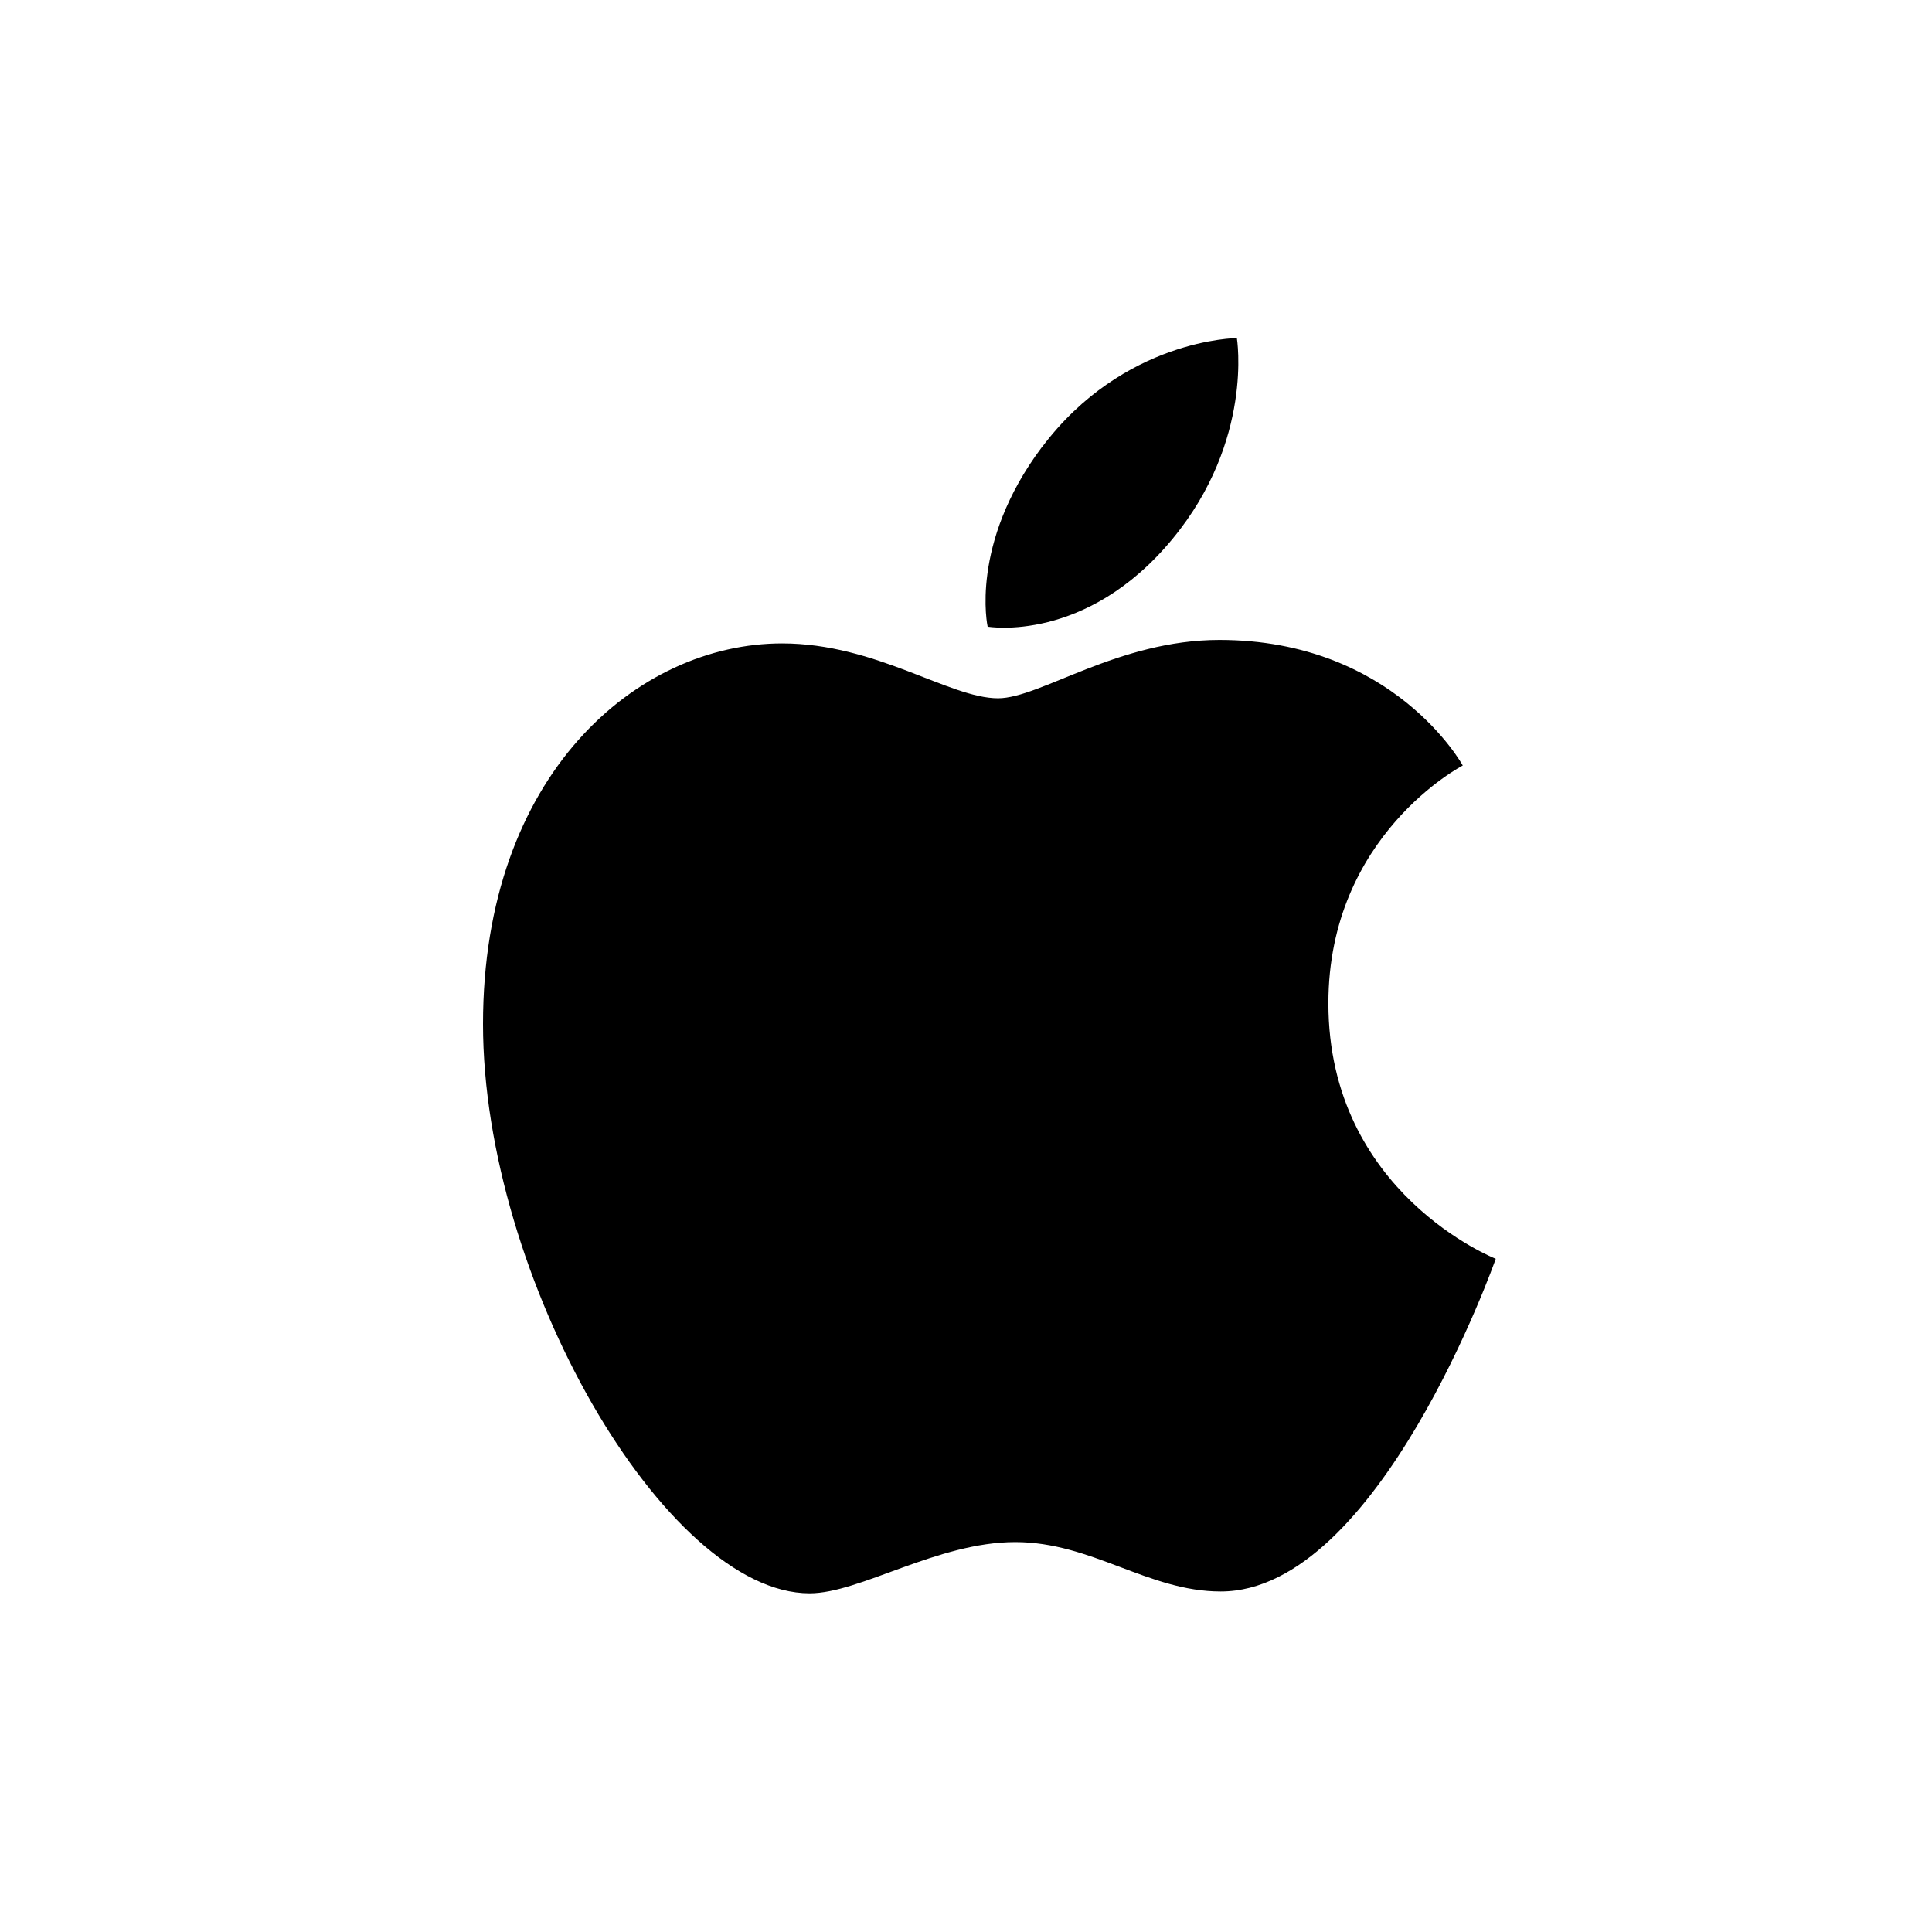
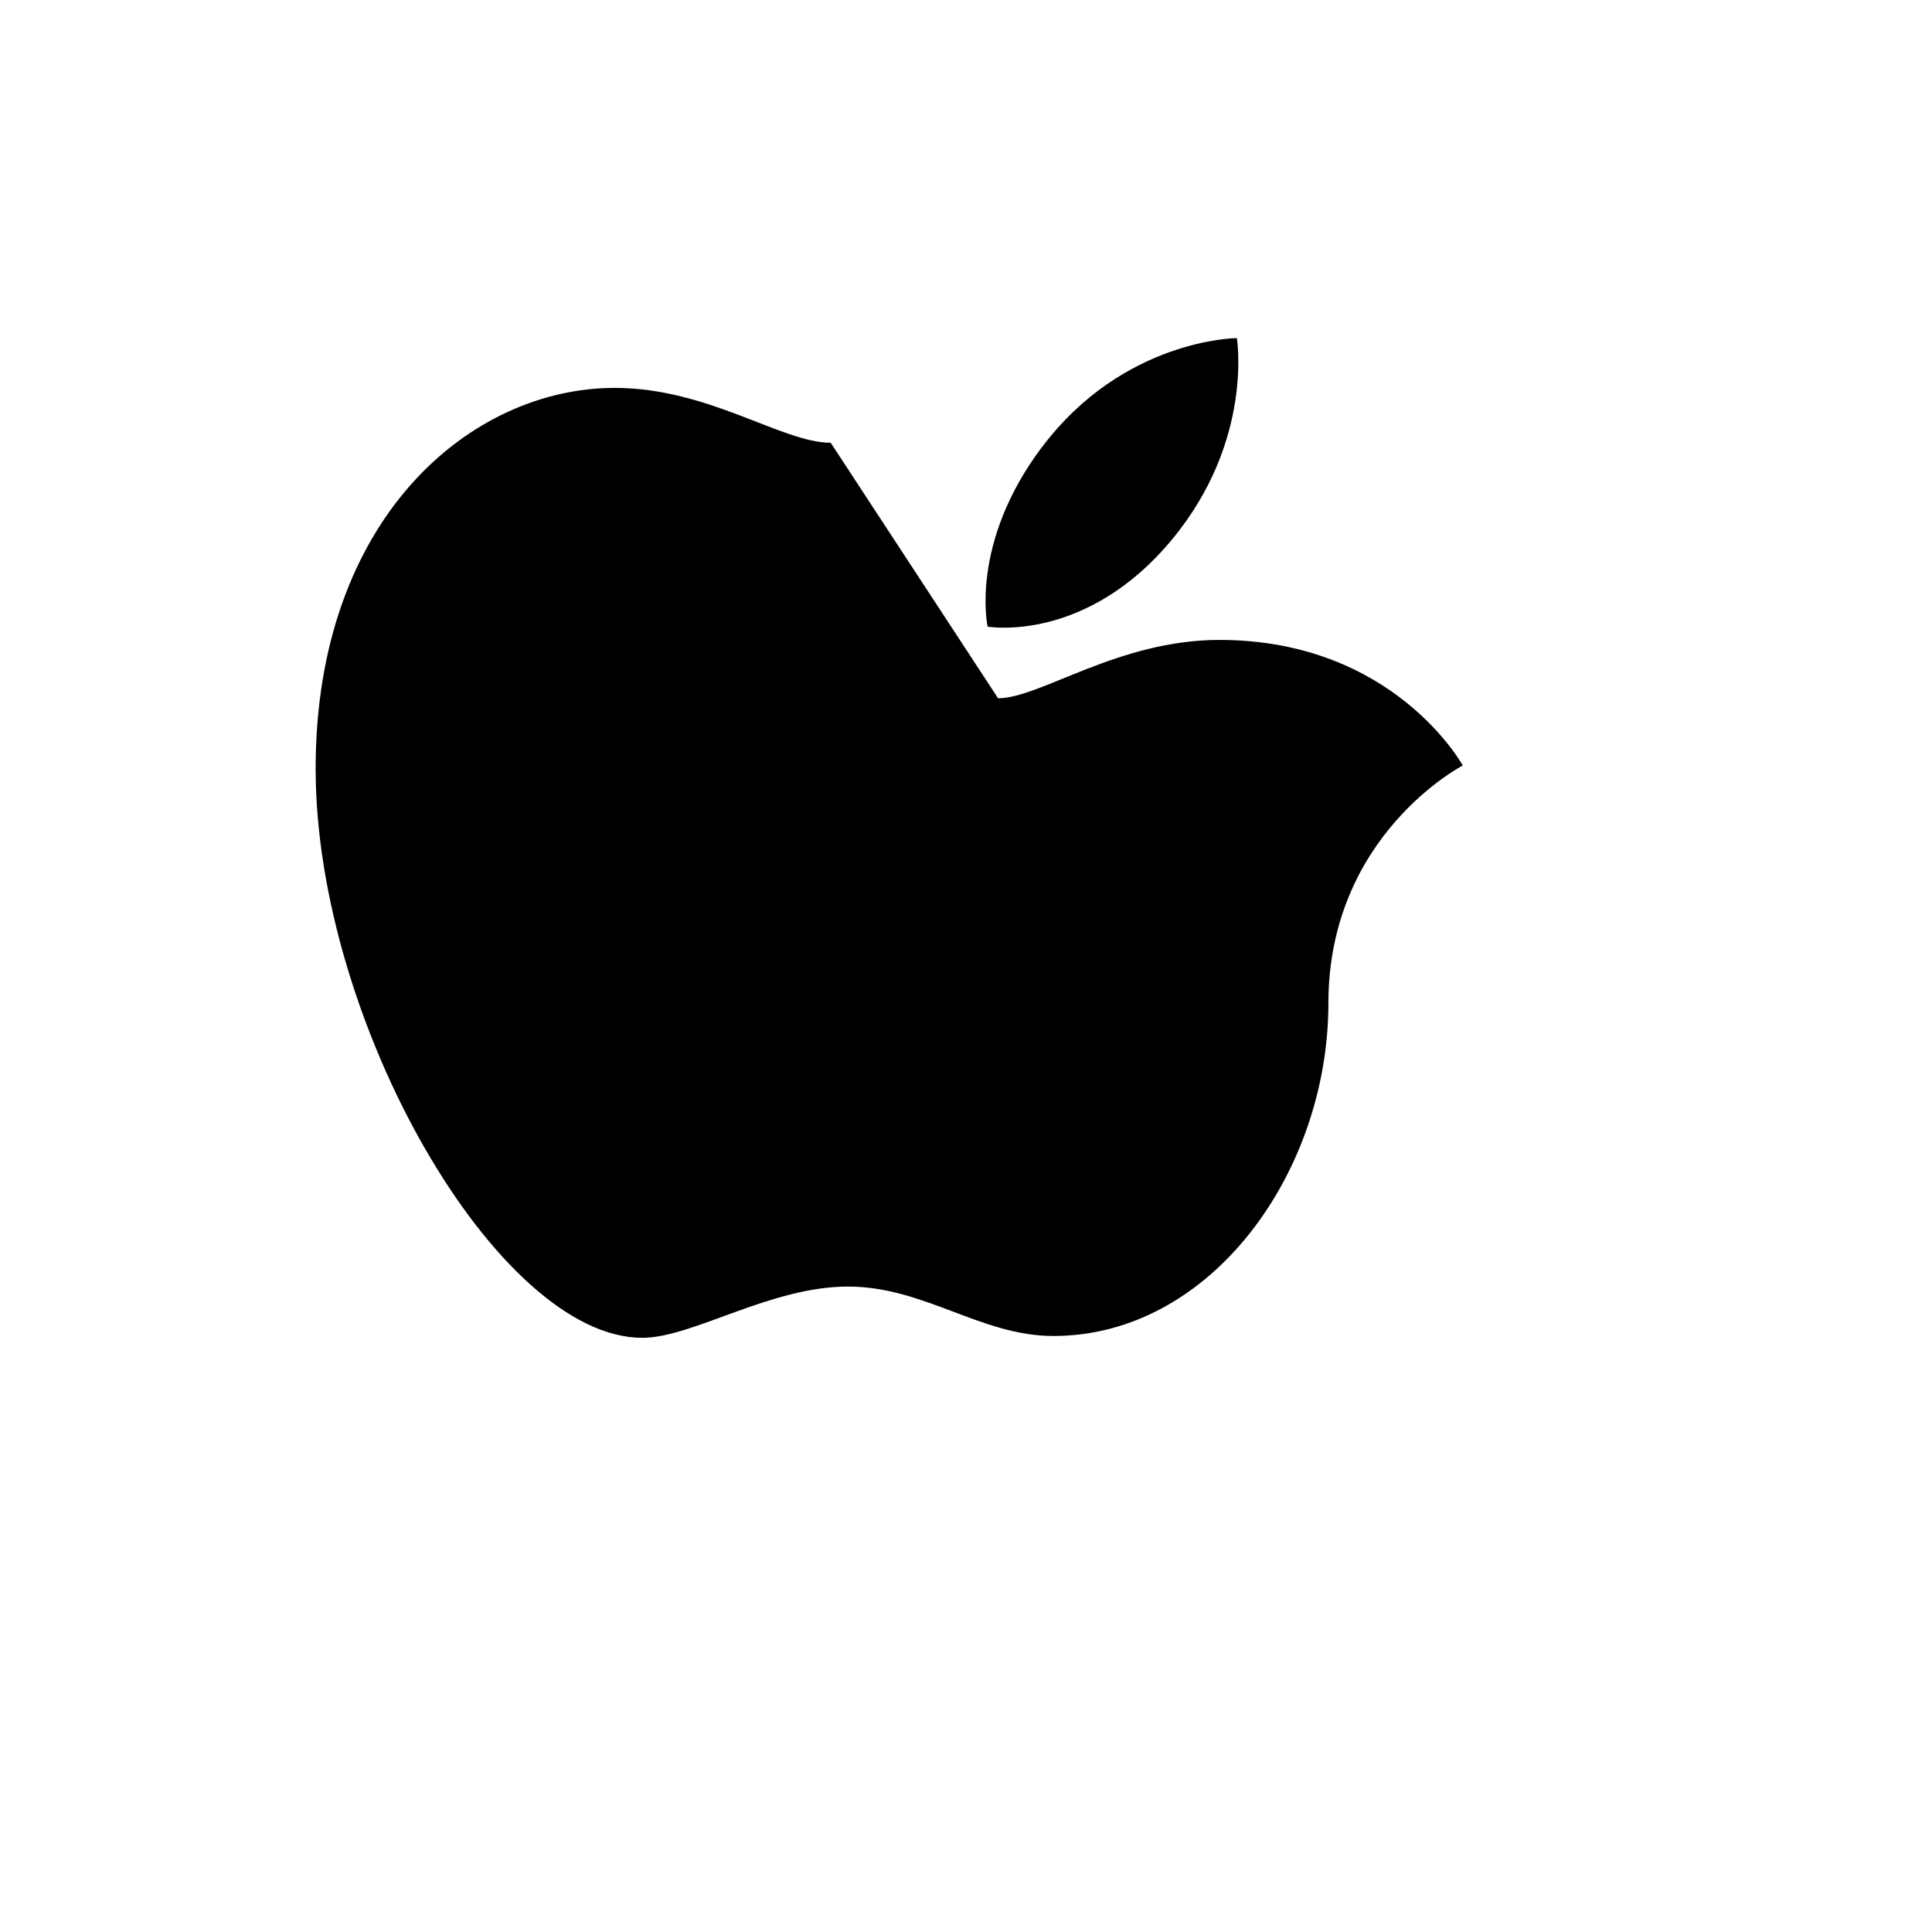
<svg xmlns="http://www.w3.org/2000/svg" width="40" height="40" viewBox="0 0 40 40">
-   <path fill-rule="evenodd" d="M21.57 9.262C23.26 7.01 25.608 7 25.608 7s.35 2.116-1.33 4.154c-1.792 2.177-3.83 1.82-3.83 1.82s-.382-1.711 1.12-3.712zm-.906 5.195c.87 0 2.483-1.208 4.583-1.208 3.616 0 5.038 2.6 5.038 2.6s-2.782 1.437-2.782 4.923c0 3.934 3.465 5.29 3.465 5.29s-2.422 6.888-5.694 6.888c-1.502 0-2.67-1.023-4.254-1.023-1.614 0-3.215 1.061-4.258 1.061-2.988 0-6.762-6.534-6.762-11.787 0-5.168 3.195-7.88 6.192-7.88 1.948 0 3.46 1.136 4.472 1.136z" />
+   <path fill-rule="evenodd" d="M21.57 9.262C23.26 7.01 25.608 7 25.608 7s.35 2.116-1.33 4.154c-1.792 2.177-3.83 1.82-3.83 1.82s-.382-1.711 1.12-3.712zm-.906 5.195c.87 0 2.483-1.208 4.583-1.208 3.616 0 5.038 2.6 5.038 2.6s-2.782 1.437-2.782 4.923s-2.422 6.888-5.694 6.888c-1.502 0-2.67-1.023-4.254-1.023-1.614 0-3.215 1.061-4.258 1.061-2.988 0-6.762-6.534-6.762-11.787 0-5.168 3.195-7.88 6.192-7.88 1.948 0 3.46 1.136 4.472 1.136z" />
</svg>